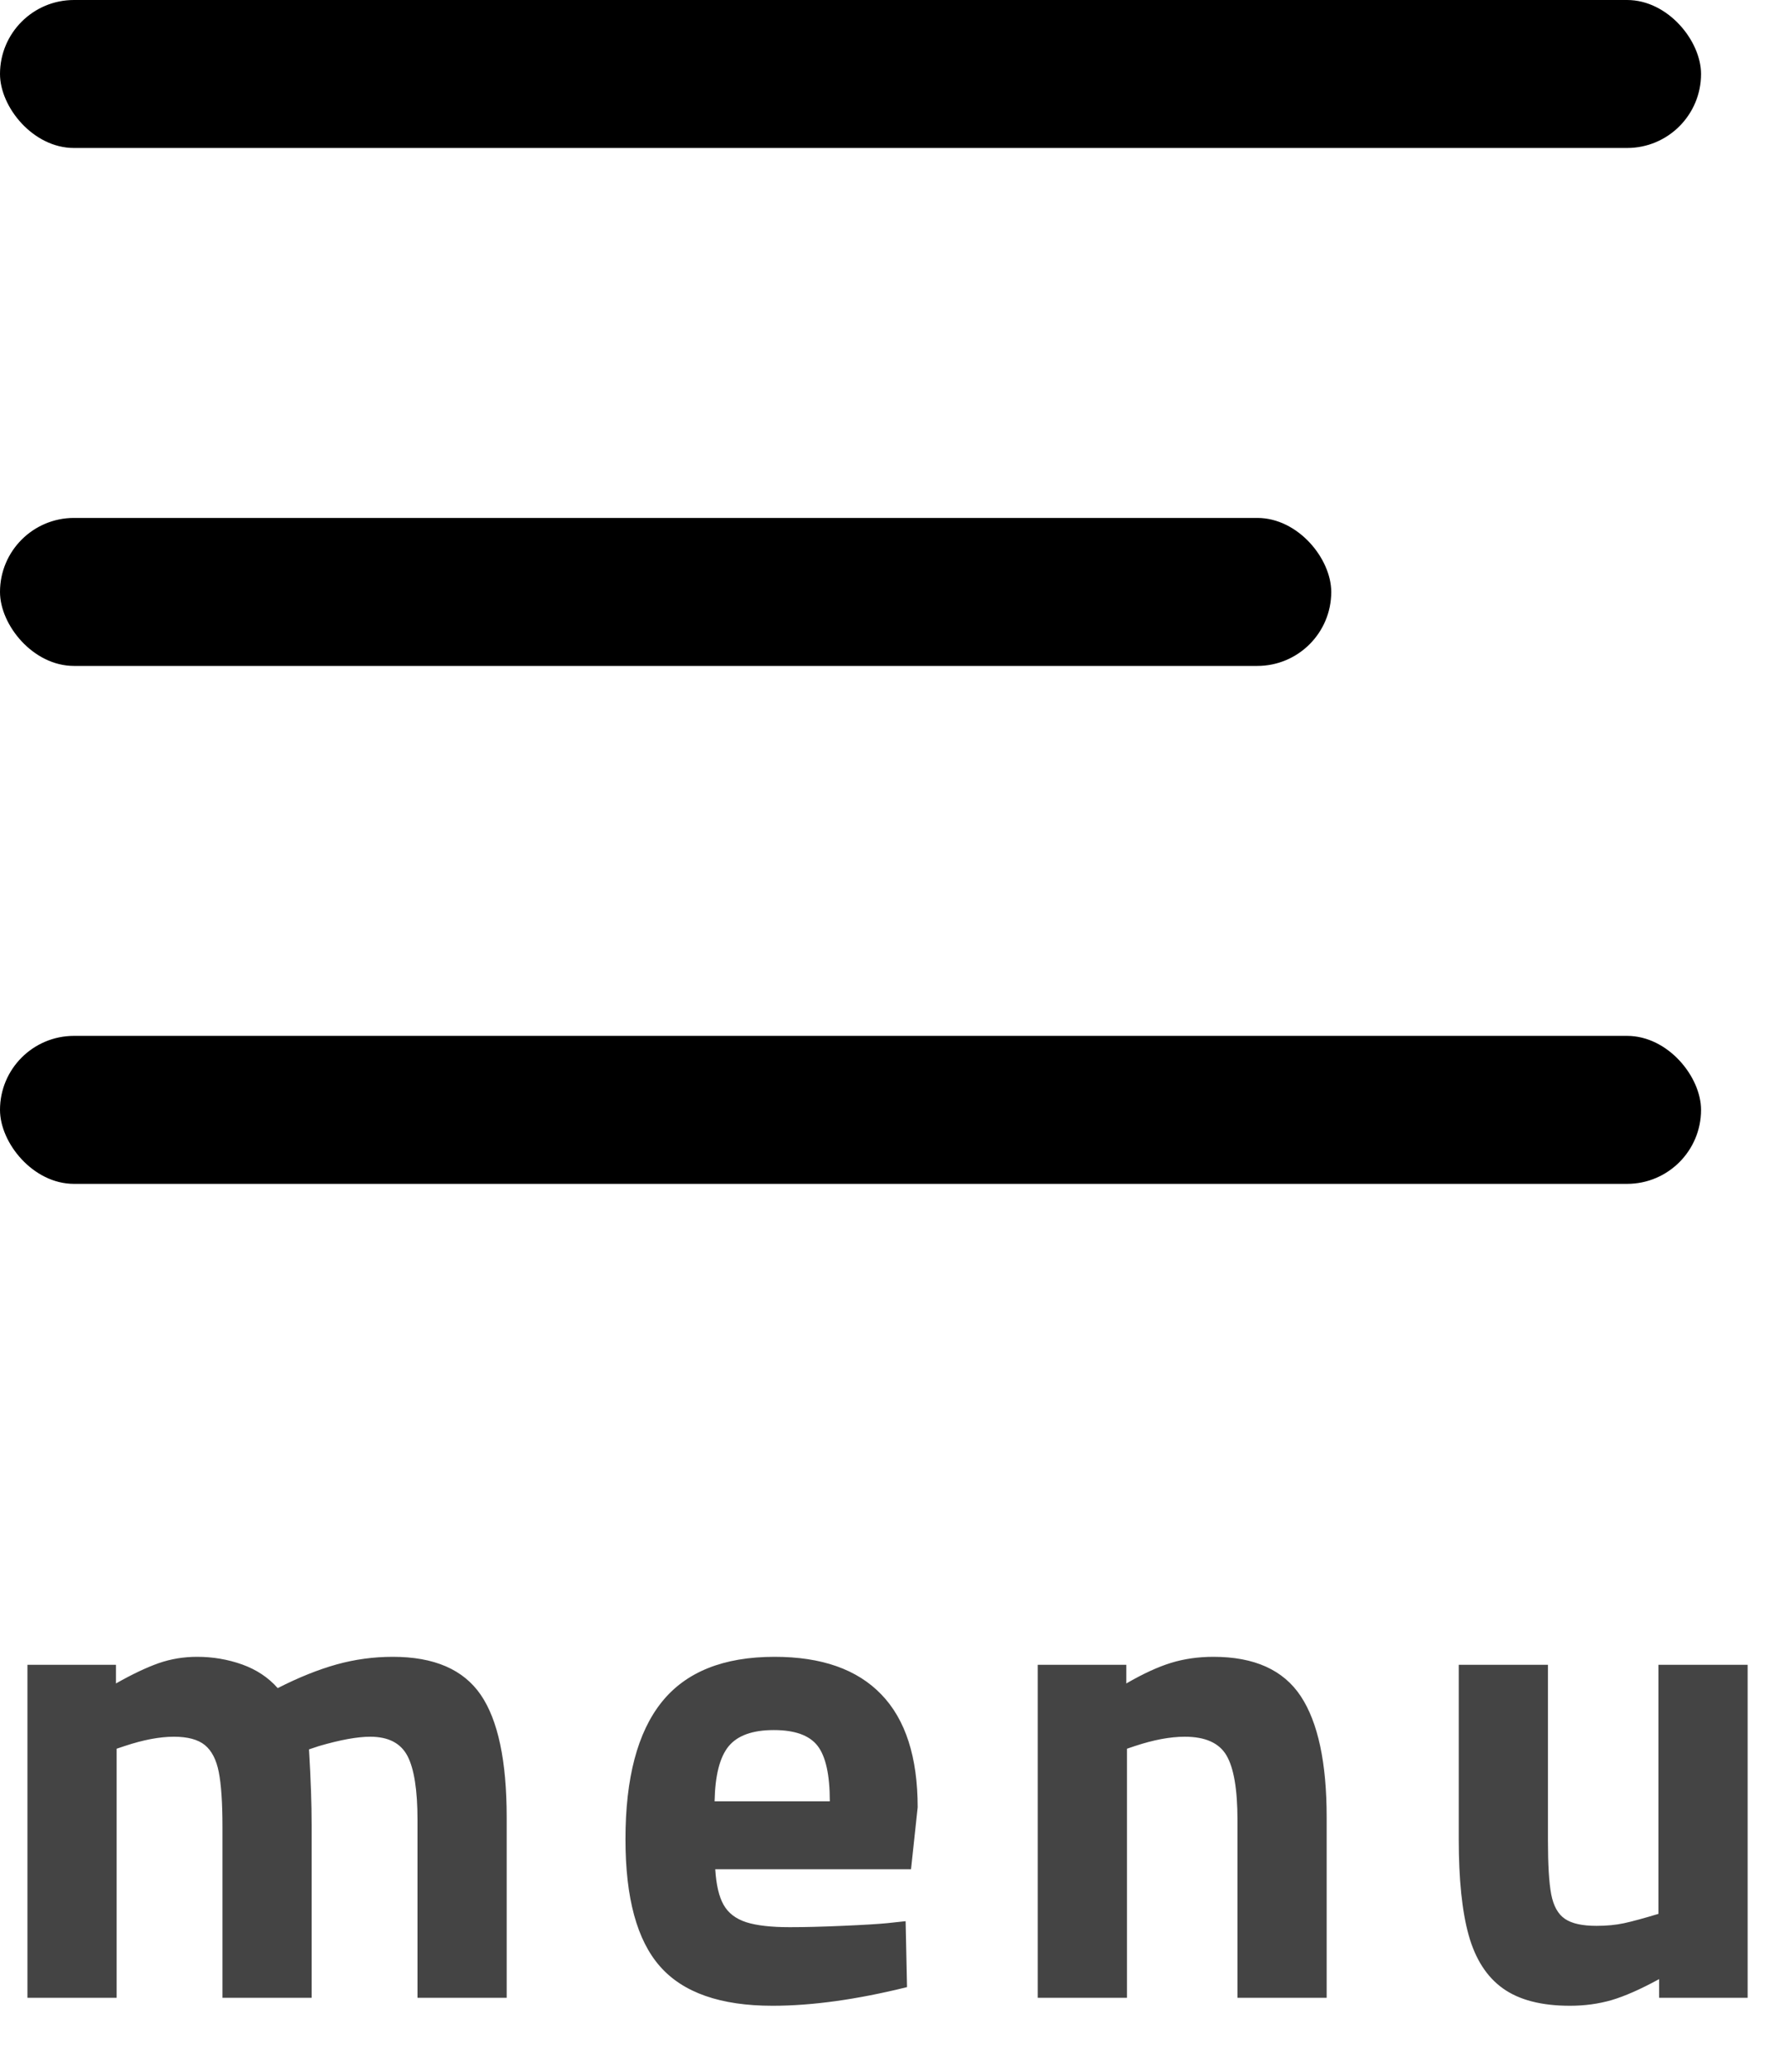
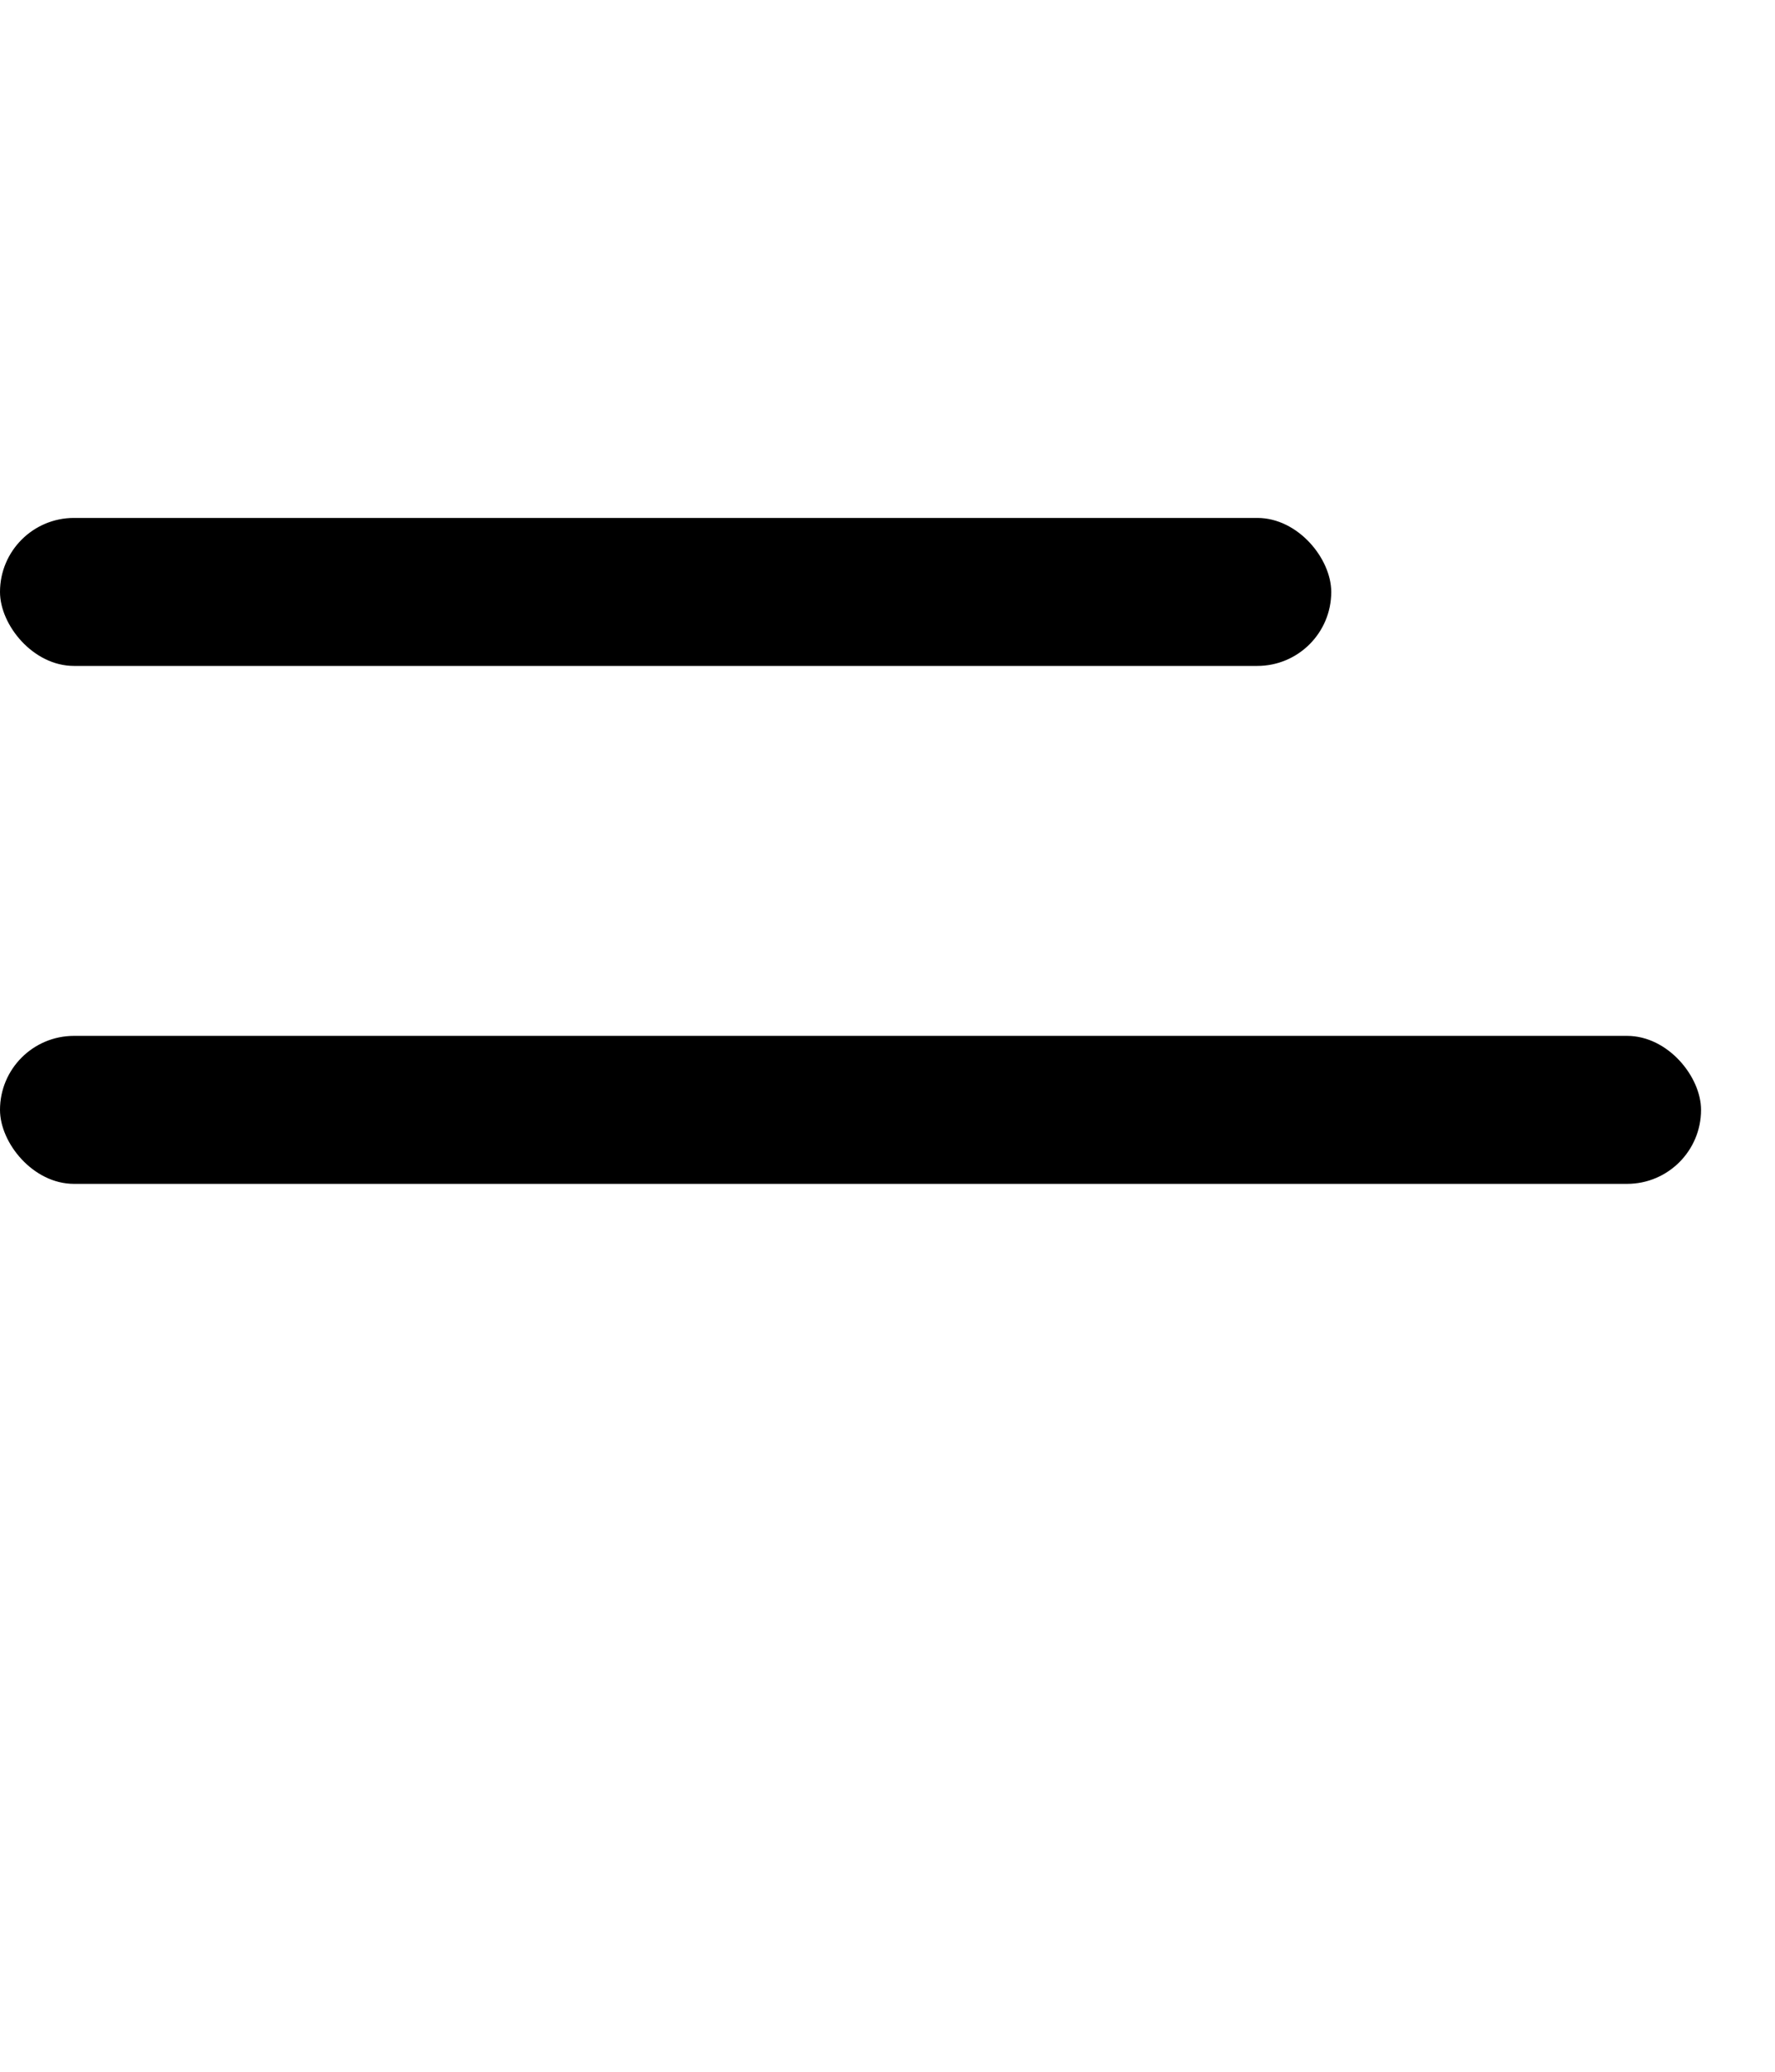
<svg xmlns="http://www.w3.org/2000/svg" width="24px" height="28px" viewBox="0 0 24 28" version="1.1">
  <title>Group 4</title>
  <desc>Created with Sketch.</desc>
  <g id="Page-1" stroke="none" stroke-width="1" fill="none" fill-rule="evenodd">
    <g id="Project-home-desk-v1.0" transform="translate(-330, -13)">
      <g id="Group">
        <g id="Group-4" transform="translate(330, 13)">
          <g id="blue-hamburger-menu" fill="#000000">
-             <rect id="Rectangle" x="0" y="0" width="23" height="2" rx="1" />
            <rect id="Rectangle" x="0" y="7" width="18" height="2" rx="1" />
            <rect id="Rectangle" x="0" y="14" width="23" height="2" rx="1" />
          </g>
-           <path d="M0.371,22.5 L1.568,22.5 L1.568,22.752 C1.79,22.626 1.983,22.535 2.148,22.477 C2.313,22.42 2.485,22.392 2.666,22.392 C2.876,22.392 3.078,22.426 3.273,22.495 C3.468,22.565 3.628,22.671 3.755,22.815 C4.037,22.671 4.302,22.565 4.551,22.495 C4.8,22.426 5.053,22.392 5.312,22.392 C5.87,22.392 6.265,22.563 6.5,22.905 C6.734,23.247 6.851,23.799 6.851,24.561 L6.851,27 L5.645,27 L5.645,24.597 C5.645,24.195 5.6,23.907 5.51,23.733 C5.419,23.559 5.252,23.472 5.006,23.472 C4.831,23.472 4.601,23.514 4.313,23.598 L4.178,23.643 C4.202,24.045 4.214,24.387 4.214,24.669 L4.214,27 L3.008,27 L3.008,24.687 C3.008,24.363 2.991,24.117 2.958,23.949 C2.925,23.781 2.862,23.66 2.769,23.584 C2.676,23.509 2.537,23.472 2.351,23.472 C2.158,23.472 1.937,23.514 1.685,23.598 L1.577,23.634 L1.577,27 L0.371,27 L0.371,22.5 Z M10.445,27.108 C9.743,27.108 9.237,26.931 8.925,26.577 C8.612,26.223 8.457,25.65 8.457,24.858 C8.457,24.03 8.62,23.412 8.947,23.004 C9.274,22.596 9.782,22.392 10.473,22.392 C11.109,22.392 11.59,22.561 11.917,22.901 C12.244,23.24 12.408,23.748 12.408,24.426 L12.318,25.263 L9.671,25.263 C9.684,25.473 9.721,25.633 9.784,25.744 C9.847,25.856 9.949,25.933 10.09,25.979 C10.231,26.024 10.427,26.046 10.68,26.046 C10.878,26.046 11.114,26.04 11.39,26.028 C11.667,26.016 11.867,26.004 11.993,25.992 L12.245,25.965 L12.264,26.856 C11.585,27.024 10.98,27.108 10.445,27.108 Z M11.22,24.345 C11.22,23.985 11.164,23.735 11.053,23.593 C10.942,23.452 10.746,23.382 10.463,23.382 C10.175,23.382 9.972,23.455 9.851,23.602 C9.731,23.75 9.669,23.997 9.662,24.345 L11.22,24.345 Z M14.031,22.5 L15.229,22.5 L15.229,22.752 C15.457,22.62 15.659,22.527 15.836,22.473 C16.013,22.419 16.203,22.392 16.407,22.392 C16.96,22.392 17.352,22.569 17.587,22.923 C17.821,23.277 17.938,23.823 17.938,24.561 L17.938,27 L16.732,27 L16.732,24.597 C16.732,24.183 16.682,23.892 16.583,23.724 C16.484,23.556 16.297,23.472 16.02,23.472 C15.822,23.472 15.598,23.514 15.345,23.598 L15.238,23.634 L15.238,27 L14.031,27 L14.031,22.5 Z M21.227,27.108 C20.842,27.108 20.541,27.03 20.322,26.874 C20.103,26.718 19.949,26.478 19.858,26.154 C19.768,25.83 19.724,25.398 19.724,24.858 L19.724,22.5 L20.93,22.5 L20.93,24.876 C20.93,25.2 20.944,25.441 20.974,25.601 C21.005,25.76 21.066,25.87 21.159,25.933 C21.252,25.997 21.394,26.028 21.587,26.028 C21.725,26.028 21.849,26.016 21.96,25.992 C22.071,25.968 22.225,25.926 22.424,25.866 L22.424,22.5 L23.63,22.5 L23.63,27 L22.433,27 L22.433,26.748 C22.18,26.886 21.966,26.98 21.789,27.032 C21.612,27.083 21.425,27.108 21.227,27.108 Z" id="menu" fill="#444444" fill-rule="nonzero" />
        </g>
      </g>
    </g>
  </g>
</svg>